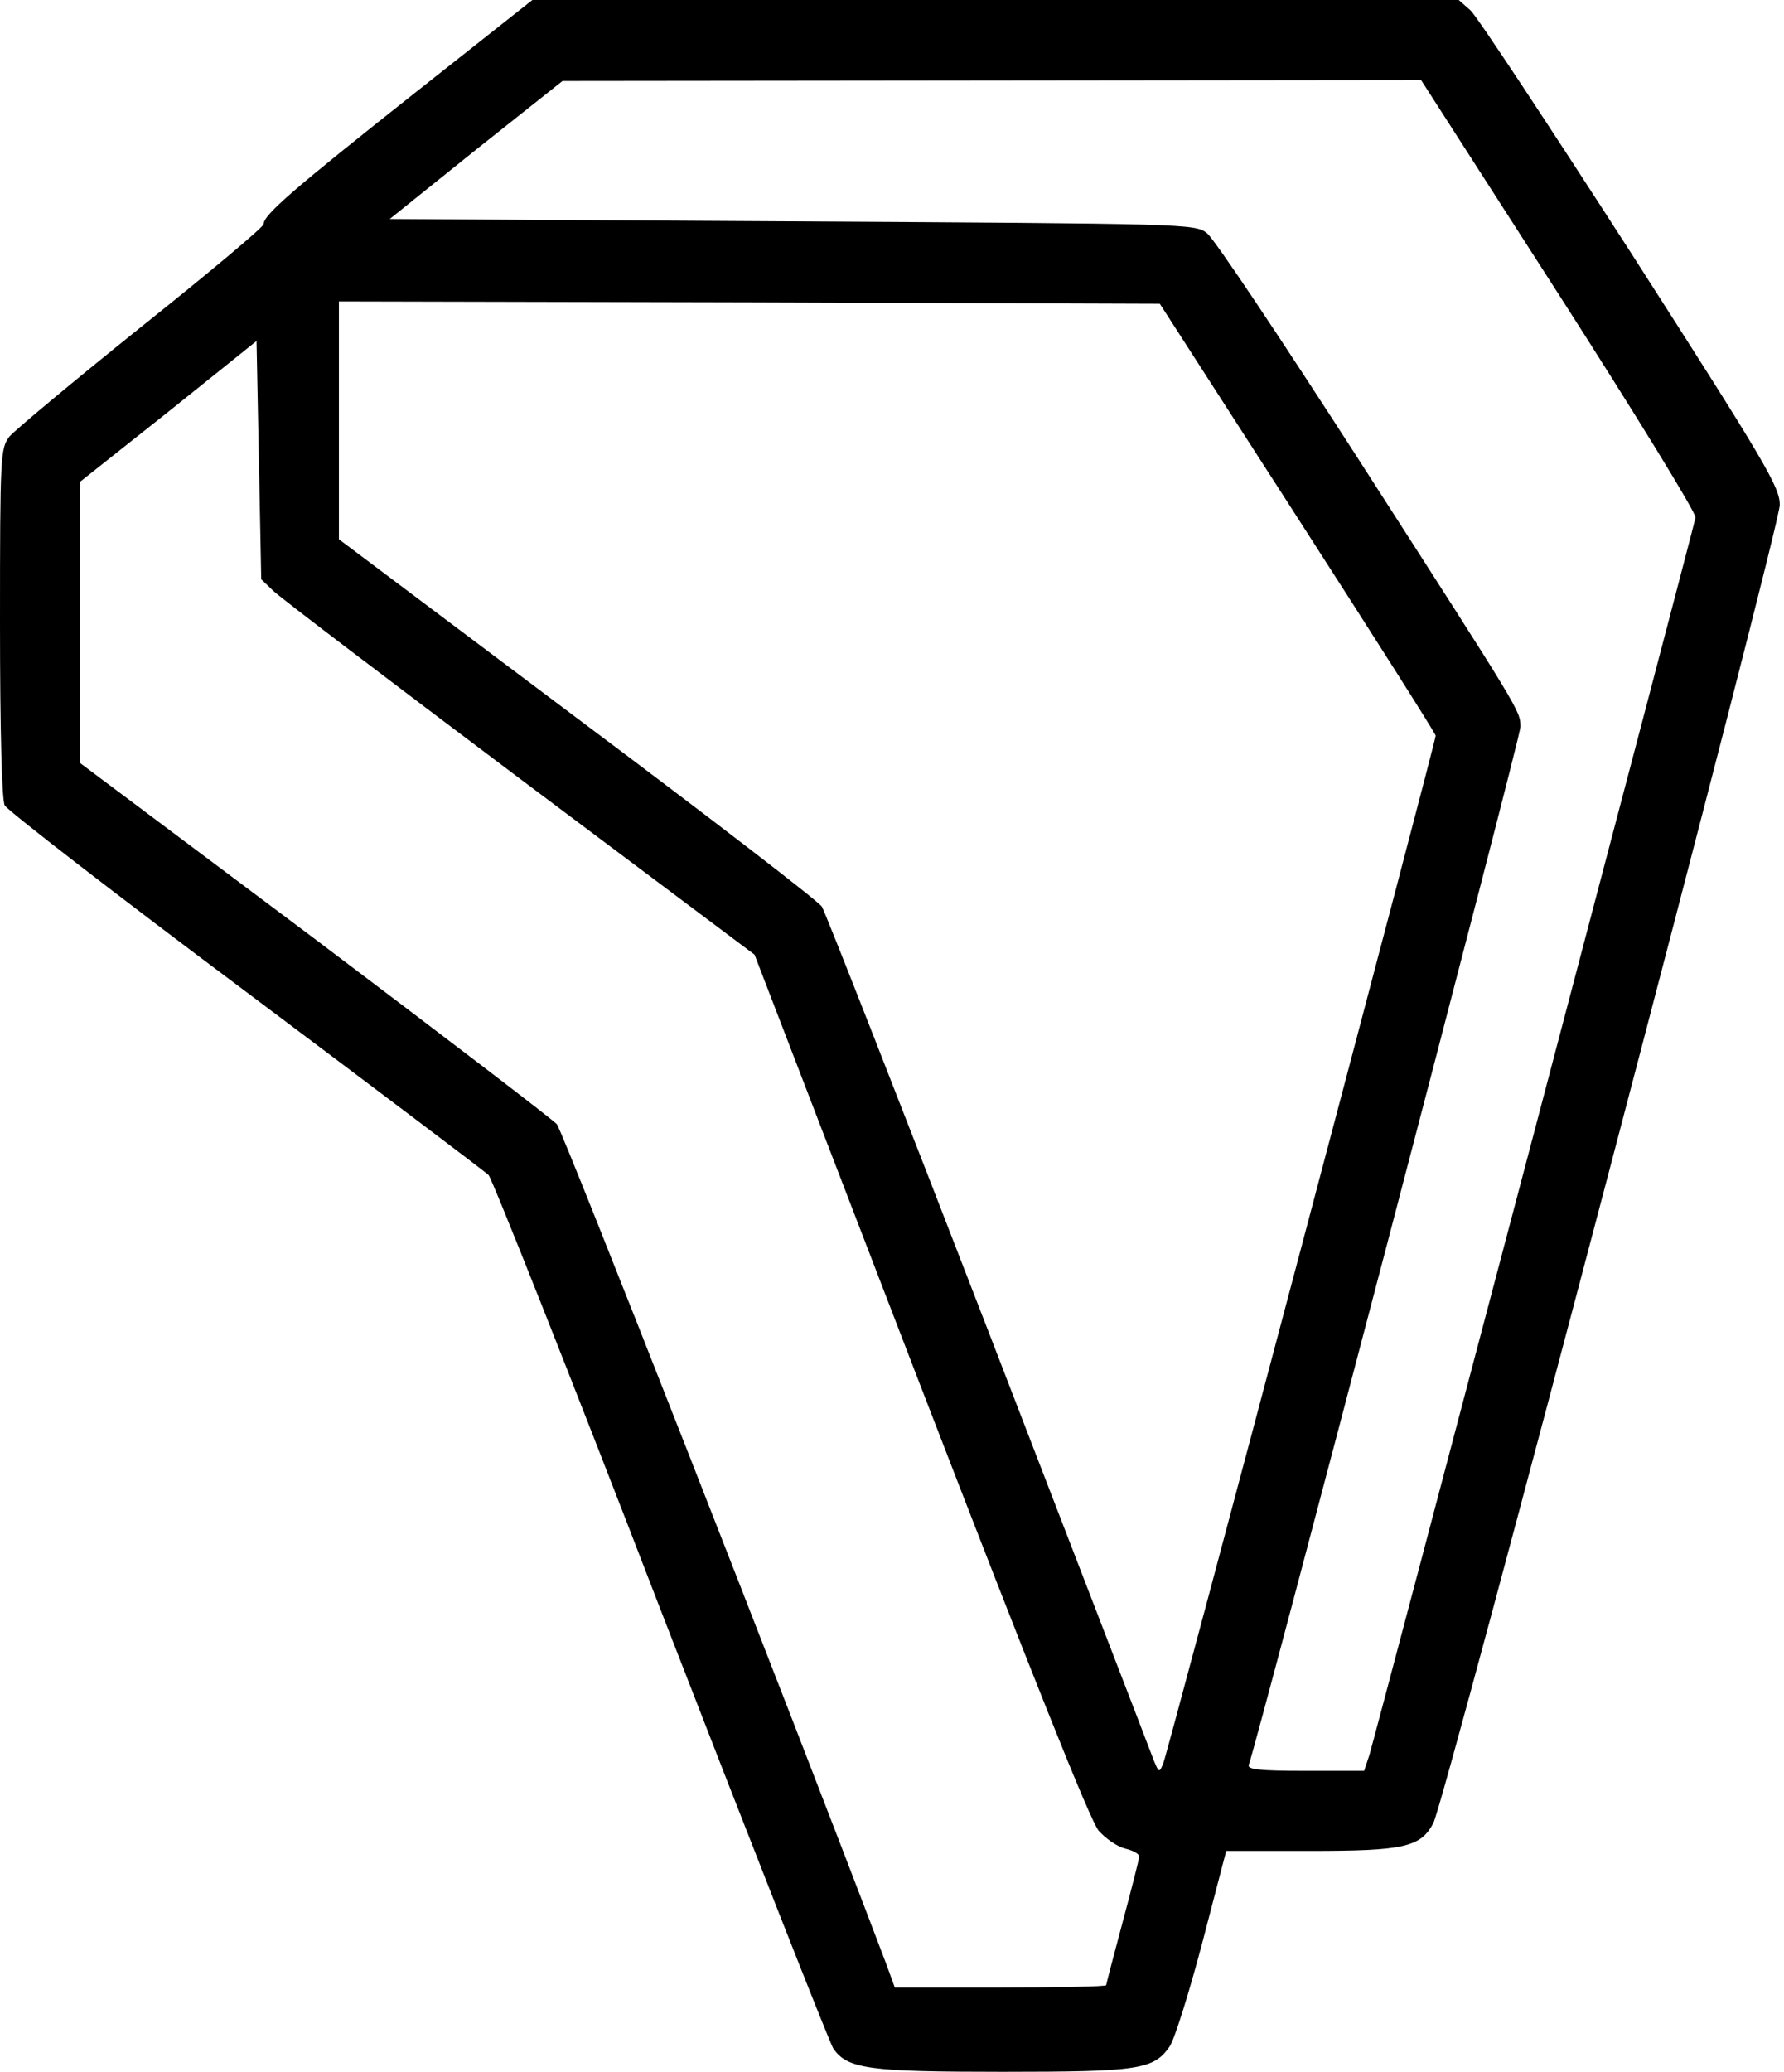
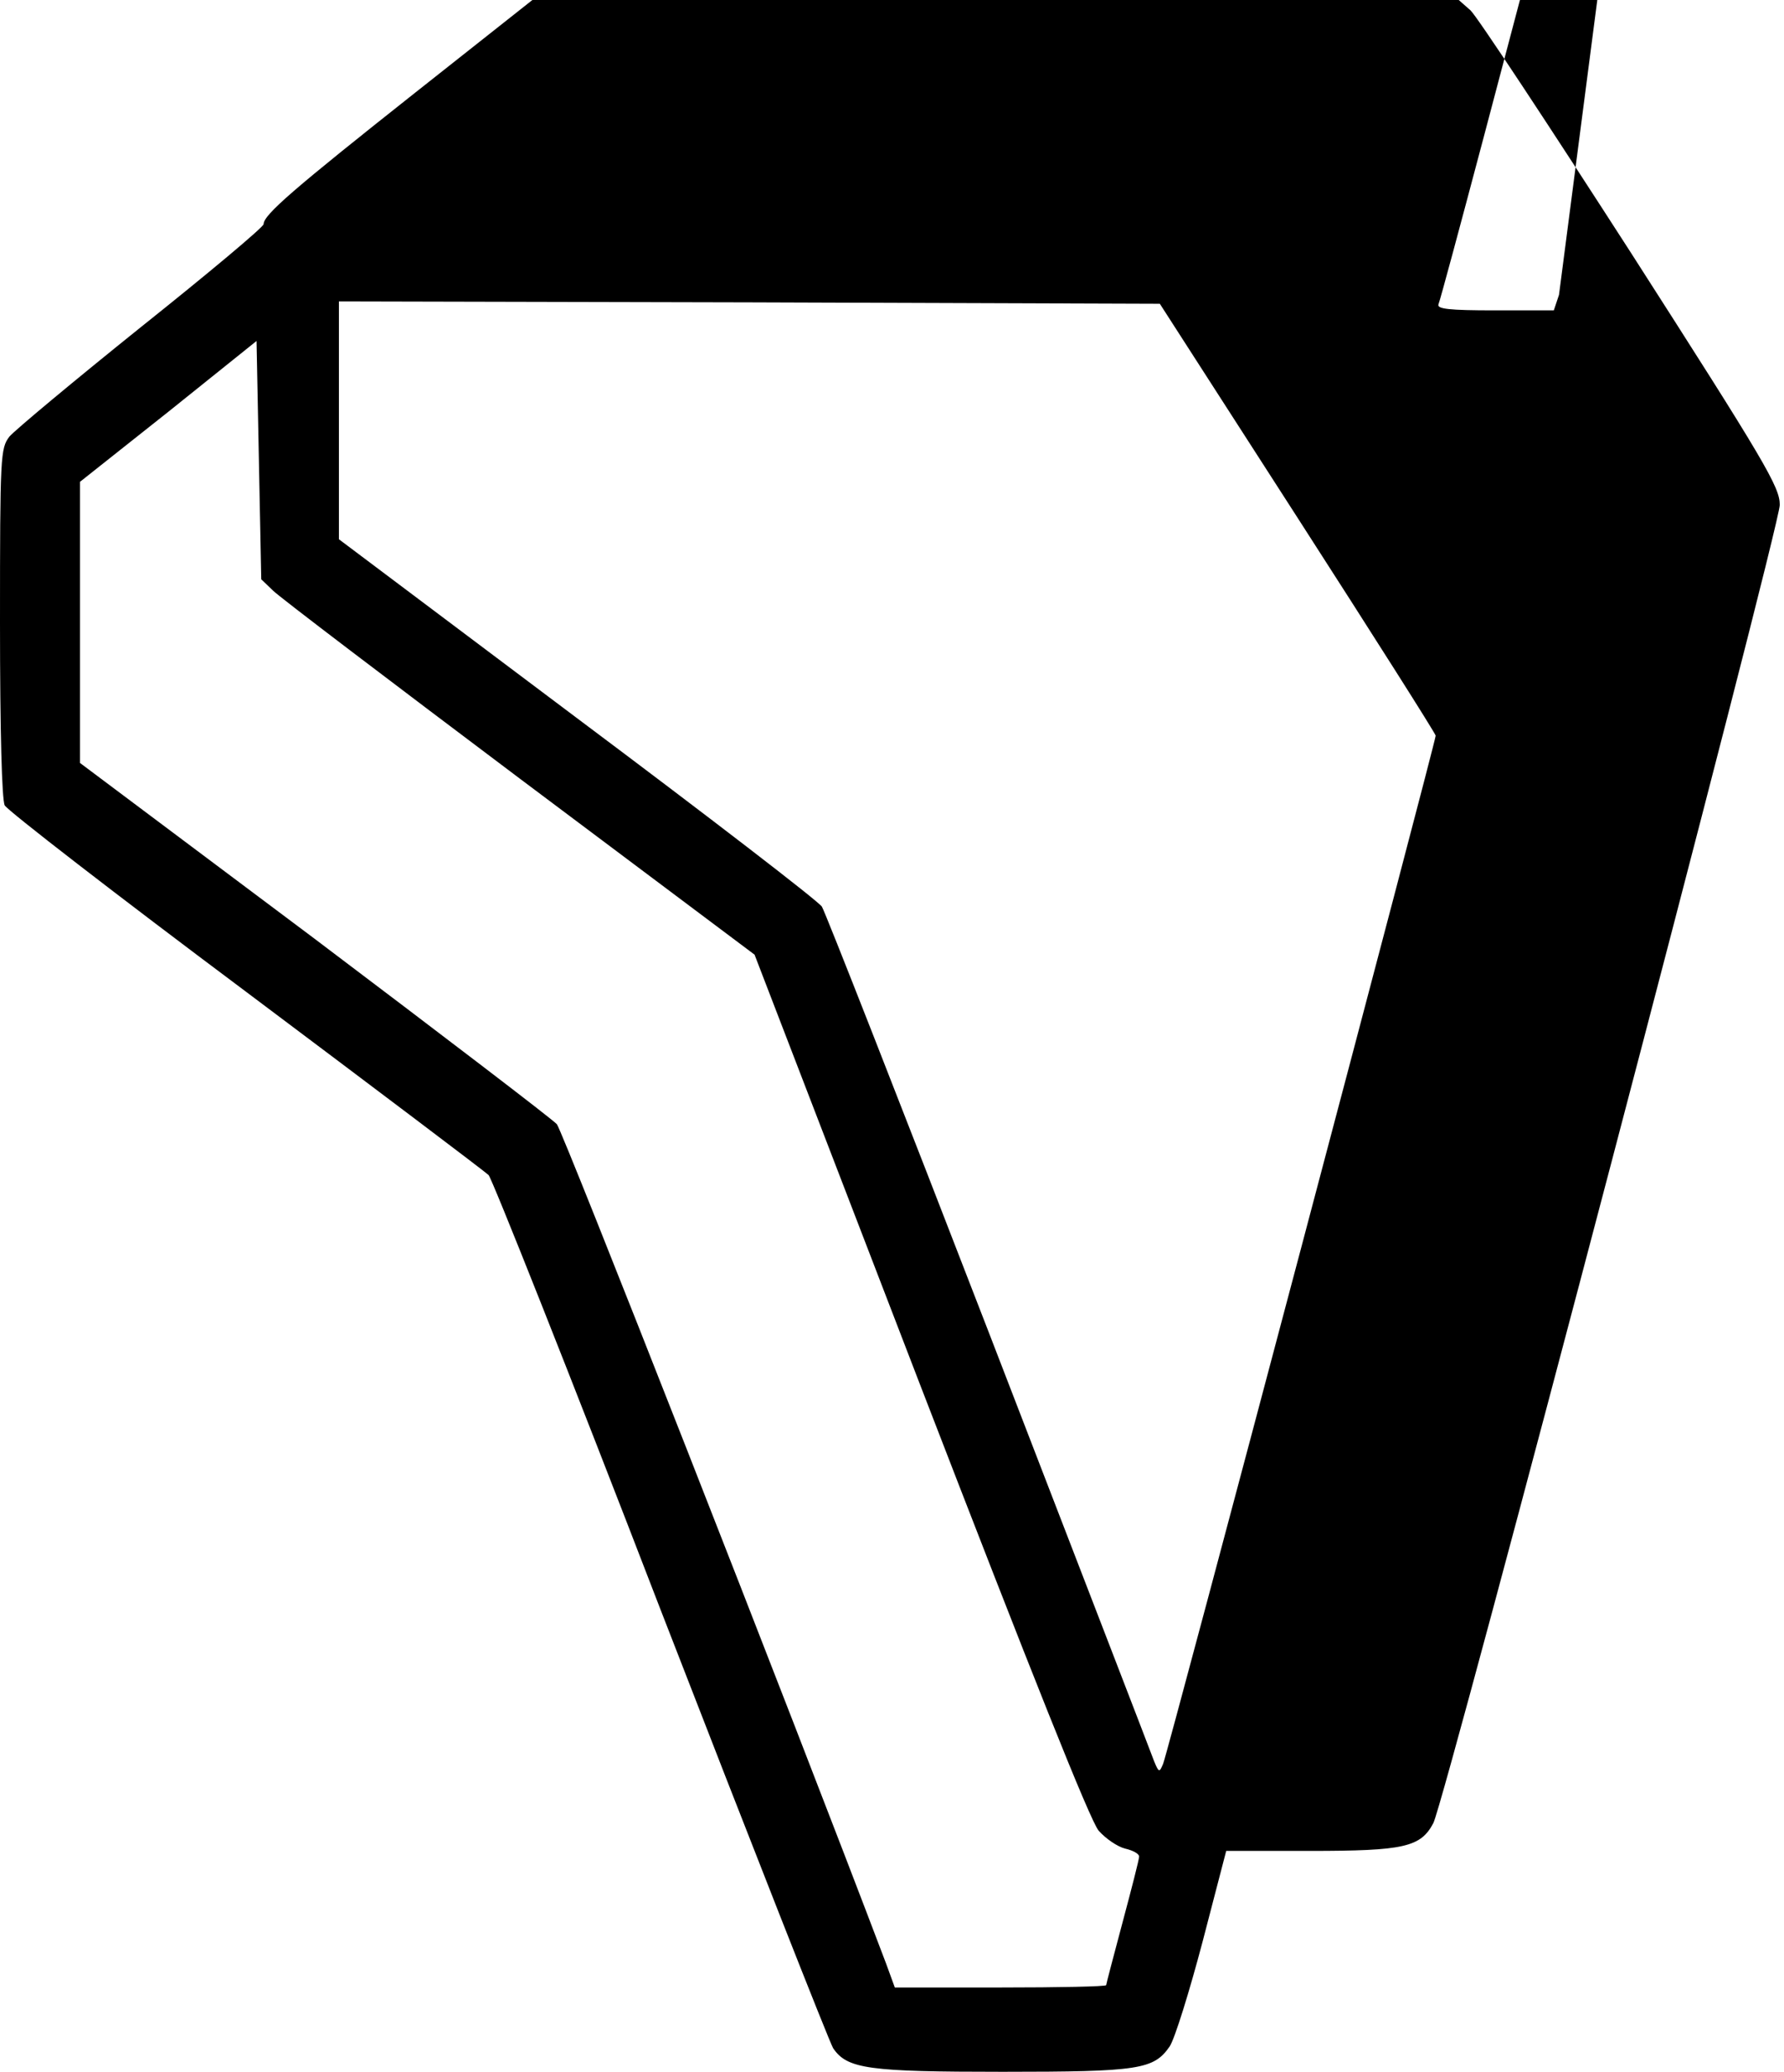
<svg xmlns="http://www.w3.org/2000/svg" version="1.0" width="379" height="440" viewBox="0 0 379 440" preserveAspectRatio="xMidYMid meet">
  <g transform="translate(0,440) scale(0.1,-0.1)" fill="#000000" stroke="none">
-     <path d="M883 4204 c-259 -205 -323 -260 -323 -280 0 -6 -117 -104 -260 -218 -142 -114 -268 -219 -280 -233 -19 -25 -20 -39 -20 -395 0 -232 4 -376 10 -388 6 -11 236 -189 513 -396 276 -207 508 -382 515 -389 7 -7 172 -421 365 -922 194 -500 359 -919 367 -932 30 -44 75 -50 360 -50 291 0 321 5 355 54 11 17 42 117 70 223 l50 192 178 0 c200 0 235 8 262 59 26 51 736 2751 736 2799 0 38 -30 89 -316 535 -174 270 -327 502 -341 515 l-25 22 -984 0 -984 0 -248 -196z m2429 -430 c161 -251 292 -464 290 -473 -5 -26 -682 -2593 -693 -2628 l-11 -33 -125 0 c-98 0 -124 3 -120 13 18 48 577 2180 577 2203 0 35 5 26 -344 569 -163 253 -307 469 -322 480 -25 20 -45 20 -881 25 l-855 5 183 147 184 146 912 1 912 1 293 -456z m-555 -474 c161 -250 293 -458 293 -462 0 -13 -570 -2163 -579 -2183 -8 -19 -9 -19 -19 5 -5 14 -163 423 -351 910 -188 486 -348 894 -355 905 -8 12 -242 192 -520 400 l-506 380 0 252 0 253 872 -2 872 -3 293 -455z m-2177 -154 c14 -14 250 -193 524 -399 l499 -374 352 -914 c236 -611 361 -925 379 -946 15 -17 40 -34 56 -38 17 -4 30 -11 30 -17 0 -6 -16 -68 -35 -139 -19 -71 -35 -132 -35 -134 0 -3 -101 -5 -224 -5 l-225 0 -19 52 c-208 548 -686 1765 -699 1781 -10 11 -242 188 -515 394 l-498 373 0 299 0 298 188 149 187 150 5 -253 5 -253 25 -24z" />
+     <path d="M883 4204 c-259 -205 -323 -260 -323 -280 0 -6 -117 -104 -260 -218 -142 -114 -268 -219 -280 -233 -19 -25 -20 -39 -20 -395 0 -232 4 -376 10 -388 6 -11 236 -189 513 -396 276 -207 508 -382 515 -389 7 -7 172 -421 365 -922 194 -500 359 -919 367 -932 30 -44 75 -50 360 -50 291 0 321 5 355 54 11 17 42 117 70 223 l50 192 178 0 c200 0 235 8 262 59 26 51 736 2751 736 2799 0 38 -30 89 -316 535 -174 270 -327 502 -341 515 l-25 22 -984 0 -984 0 -248 -196z m2429 -430 l-11 -33 -125 0 c-98 0 -124 3 -120 13 18 48 577 2180 577 2203 0 35 5 26 -344 569 -163 253 -307 469 -322 480 -25 20 -45 20 -881 25 l-855 5 183 147 184 146 912 1 912 1 293 -456z m-555 -474 c161 -250 293 -458 293 -462 0 -13 -570 -2163 -579 -2183 -8 -19 -9 -19 -19 5 -5 14 -163 423 -351 910 -188 486 -348 894 -355 905 -8 12 -242 192 -520 400 l-506 380 0 252 0 253 872 -2 872 -3 293 -455z m-2177 -154 c14 -14 250 -193 524 -399 l499 -374 352 -914 c236 -611 361 -925 379 -946 15 -17 40 -34 56 -38 17 -4 30 -11 30 -17 0 -6 -16 -68 -35 -139 -19 -71 -35 -132 -35 -134 0 -3 -101 -5 -224 -5 l-225 0 -19 52 c-208 548 -686 1765 -699 1781 -10 11 -242 188 -515 394 l-498 373 0 299 0 298 188 149 187 150 5 -253 5 -253 25 -24z" />
  </g>
</svg>